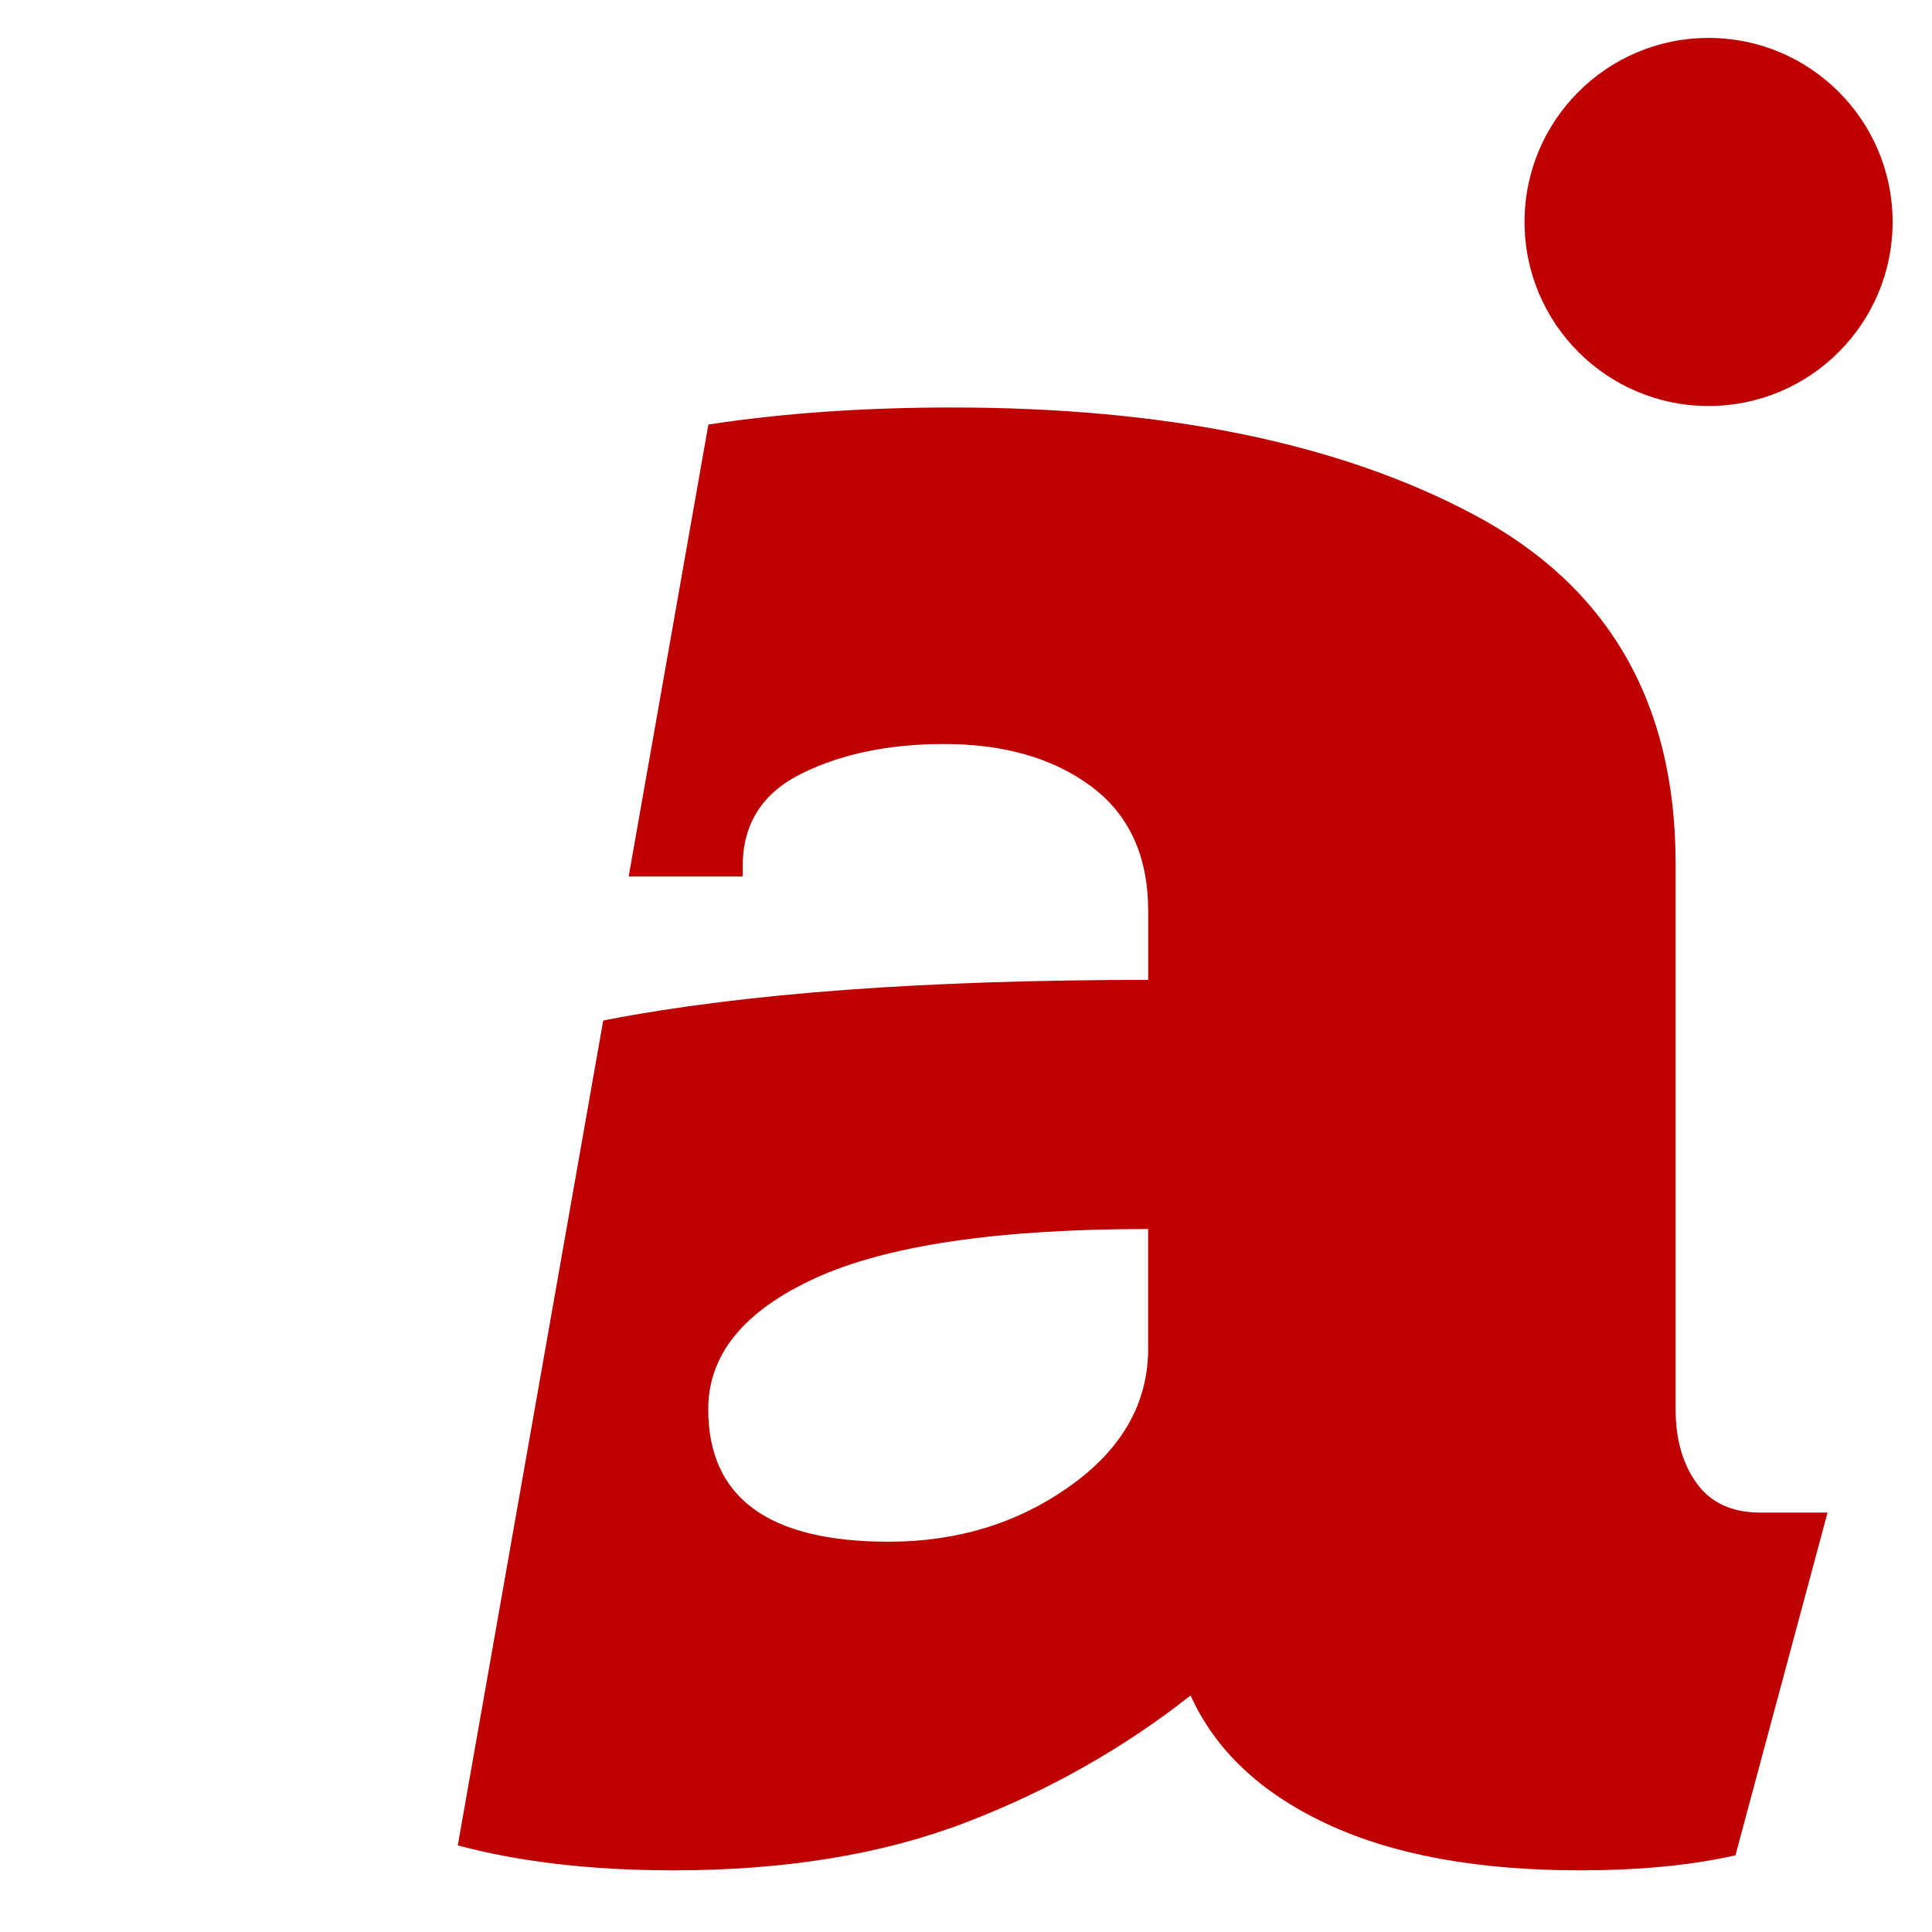
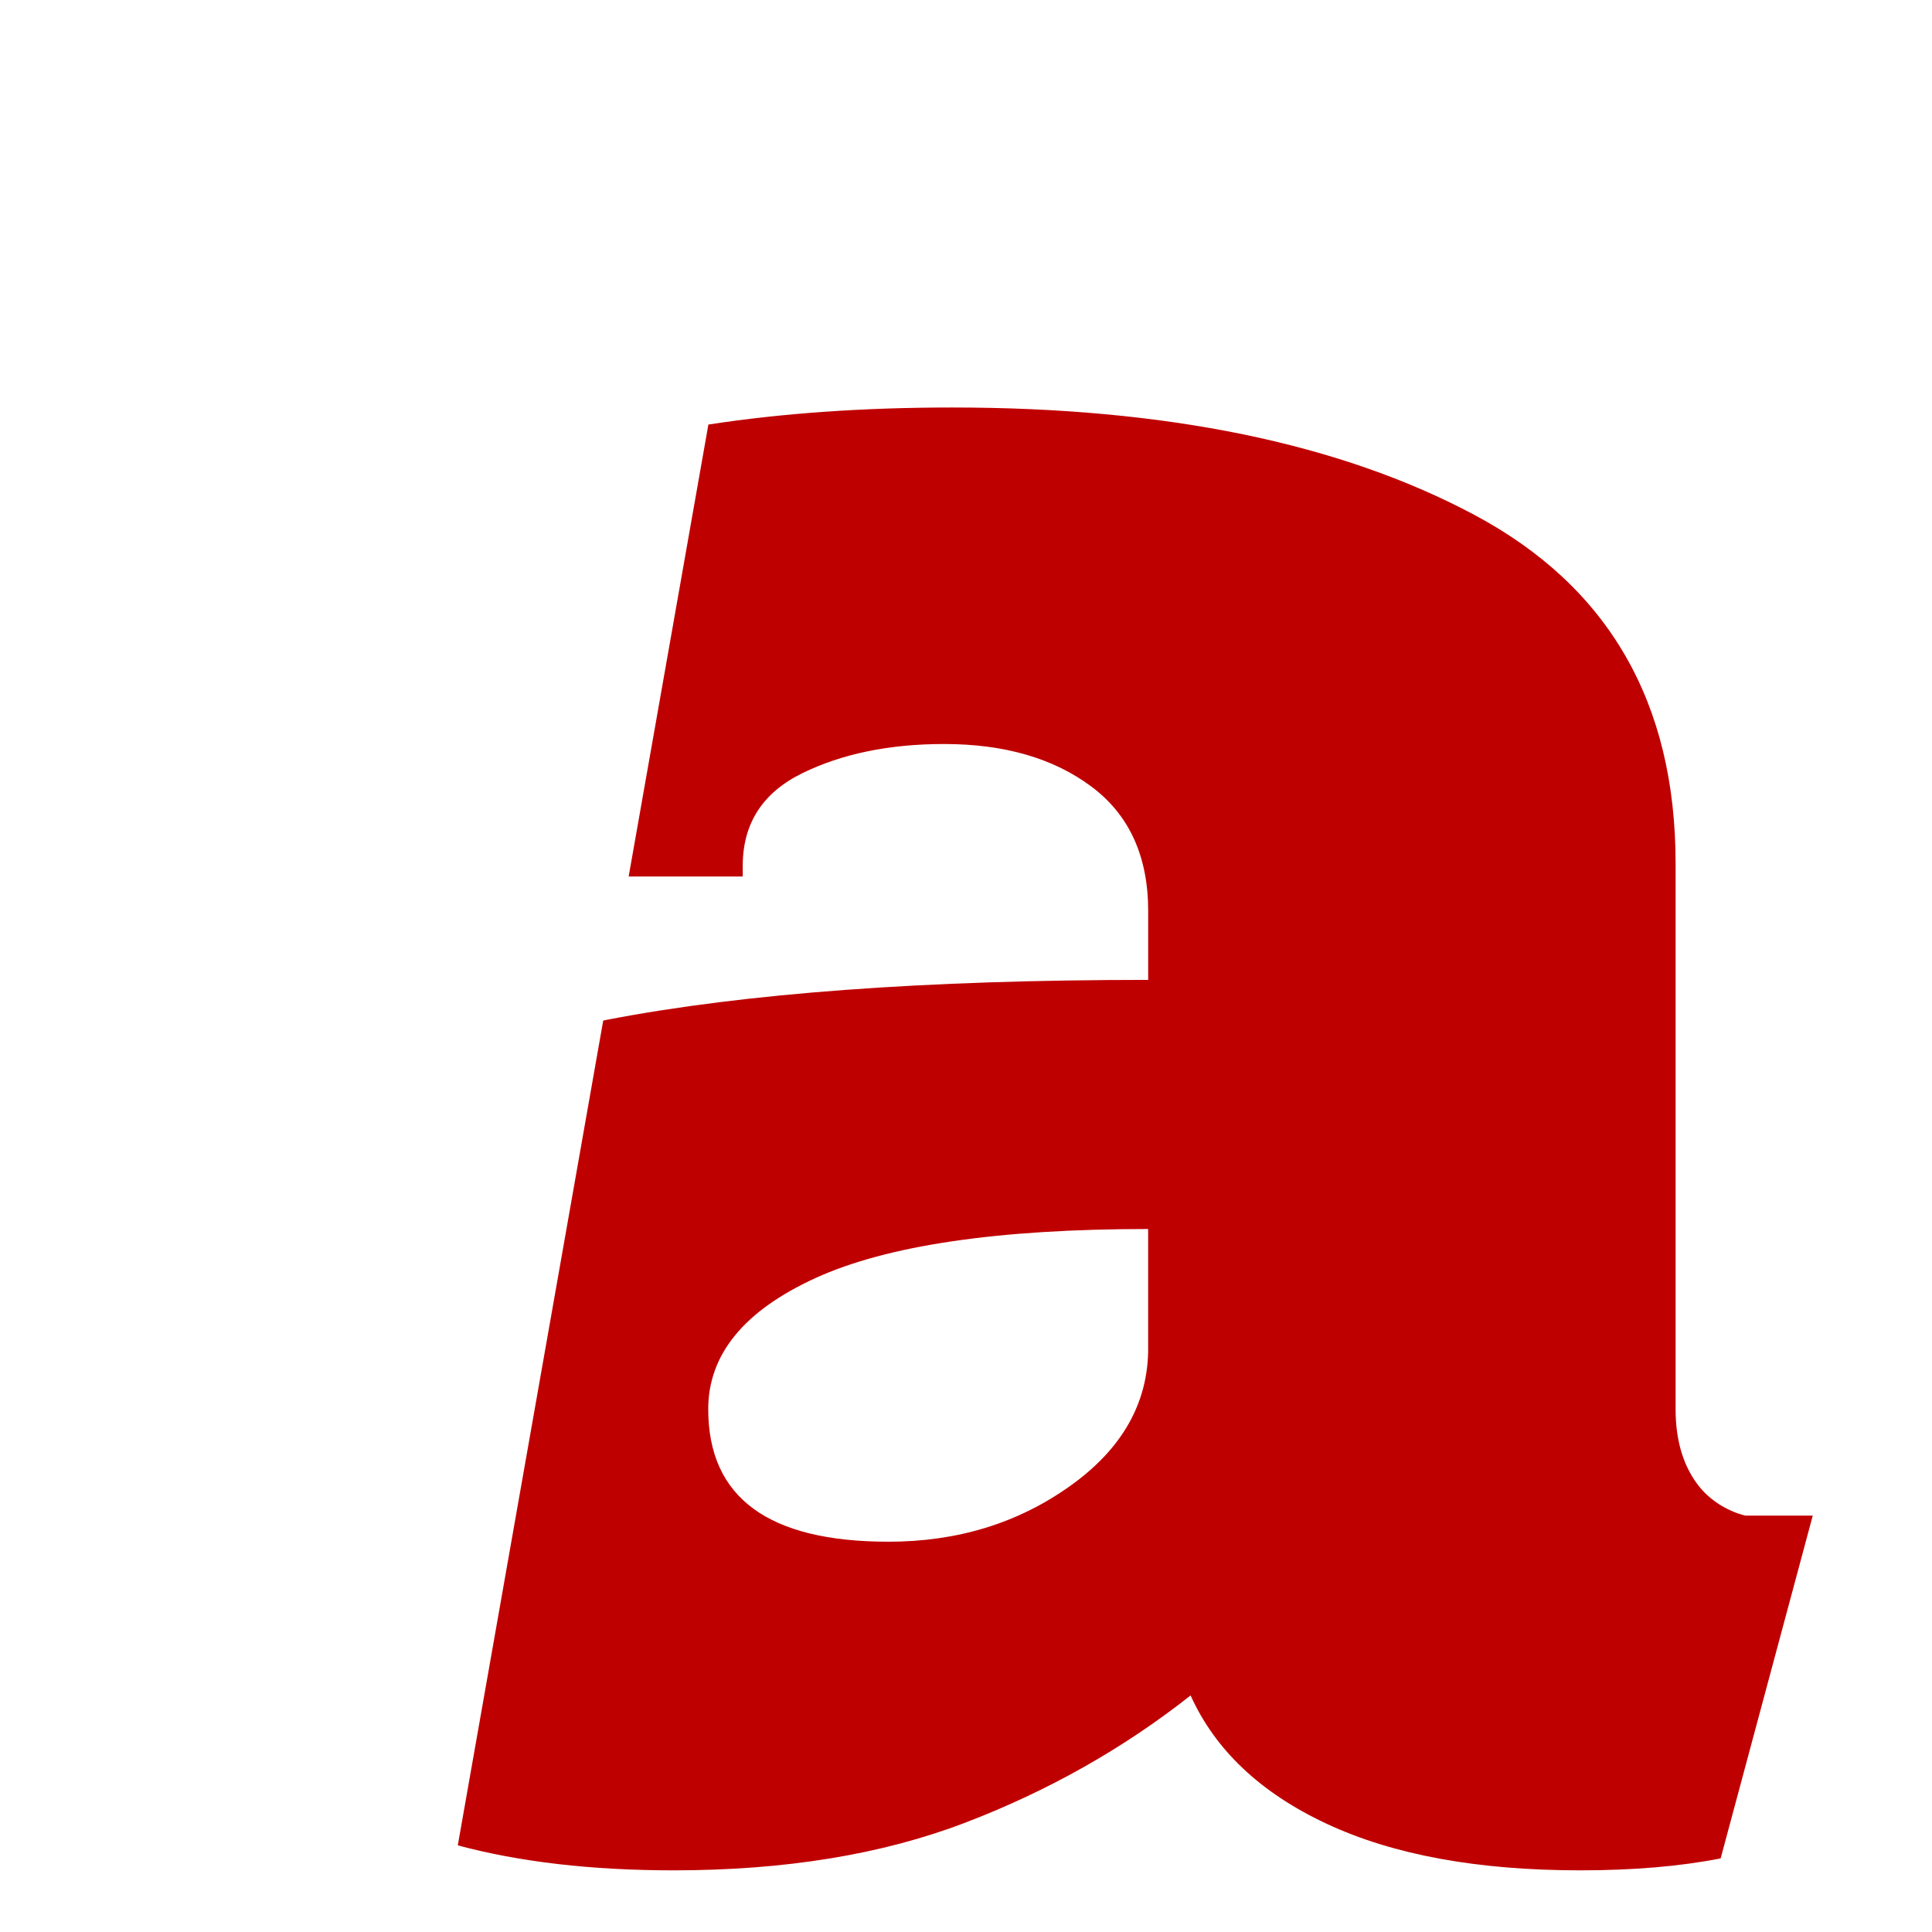
<svg xmlns="http://www.w3.org/2000/svg" id="Ebene_1" x="0px" y="0px" viewBox="0 0 512 512" style="enable-background:new 0 0 512 512;" xml:space="preserve">
  <style type="text/css">
	.st0{fill:#BF0000;}
</style>
  <g>
-     <path class="st0" d="M449.67,393.12c-3.75-5.15-5.62-11.7-5.62-19.67V228.78c0-42.6-17.79-73.39-53.37-92.35   c-35.59-18.97-81.71-28.44-138.36-28.44c-23.64,0-45.14,1.53-64.59,4.52L166.6,232.29h30.23v-2.81c0-11.24,5.27-19.42,15.8-24.58   c10.54-5.15,23.05-7.73,37.57-7.73c15.92,0,28.91,3.75,38.98,11.24c10.07,7.5,15.1,18.5,15.1,33.01v18.26   c-58.99,0-106.75,3.52-143.27,10.54c-0.39,0.08-0.76,0.17-1.15,0.24l-38.54,218.58c16.34,4.39,35.39,6.62,57.24,6.62   c29.5,0,55.24-4.21,77.26-12.64c22-8.43,41.9-19.67,59.7-33.71c6.55,14.52,18.61,25.88,36.17,34.06   c17.56,8.19,39.91,12.29,67.07,12.29c14.05,0,26.44-1.05,37.23-3.16c1.38-0.27,2.61-0.54,3.92-0.81l24.41-90.84h-17.8   C459.03,400.85,453.41,398.28,449.67,393.12z M304.28,357.3c0,14.52-6.91,26.69-20.72,36.52c-13.81,9.84-29.84,14.75-48.11,14.75   c-31.85,0-47.76-11.7-47.76-35.12c0-14.51,9.49-26.1,28.44-34.76c18.97-8.66,48.34-12.99,88.14-12.99V357.3z" />
-     <circle class="st0" cx="452.79" cy="58.82" r="48.77" />
+     <path class="st0" d="M449.67,393.12c-3.75-5.15-5.62-11.7-5.62-19.67V228.78c0-42.6-17.79-73.39-53.37-92.35   c-35.59-18.97-81.71-28.44-138.36-28.44c-23.64,0-45.14,1.53-64.59,4.52L166.6,232.29h30.23v-2.81c0-11.24,5.27-19.42,15.8-24.58   c10.54-5.15,23.05-7.73,37.57-7.73c15.92,0,28.91,3.75,38.98,11.24c10.07,7.5,15.1,18.5,15.1,33.01v18.26   c-58.99,0-106.75,3.52-143.27,10.54c-0.39,0.08-0.76,0.17-1.15,0.24l-38.54,218.58c16.34,4.39,35.39,6.62,57.24,6.62   c29.5,0,55.24-4.21,77.26-12.64c22-8.43,41.9-19.67,59.7-33.71c6.55,14.52,18.61,25.88,36.17,34.06   c17.56,8.19,39.91,12.29,67.07,12.29c14.05,0,26.44-1.05,37.23-3.16l24.41-90.84h-17.8   C459.03,400.85,453.41,398.28,449.67,393.12z M304.28,357.3c0,14.52-6.91,26.69-20.72,36.52c-13.81,9.84-29.84,14.75-48.11,14.75   c-31.85,0-47.76-11.7-47.76-35.12c0-14.51,9.49-26.1,28.44-34.76c18.97-8.66,48.34-12.99,88.14-12.99V357.3z" />
  </g>
</svg>